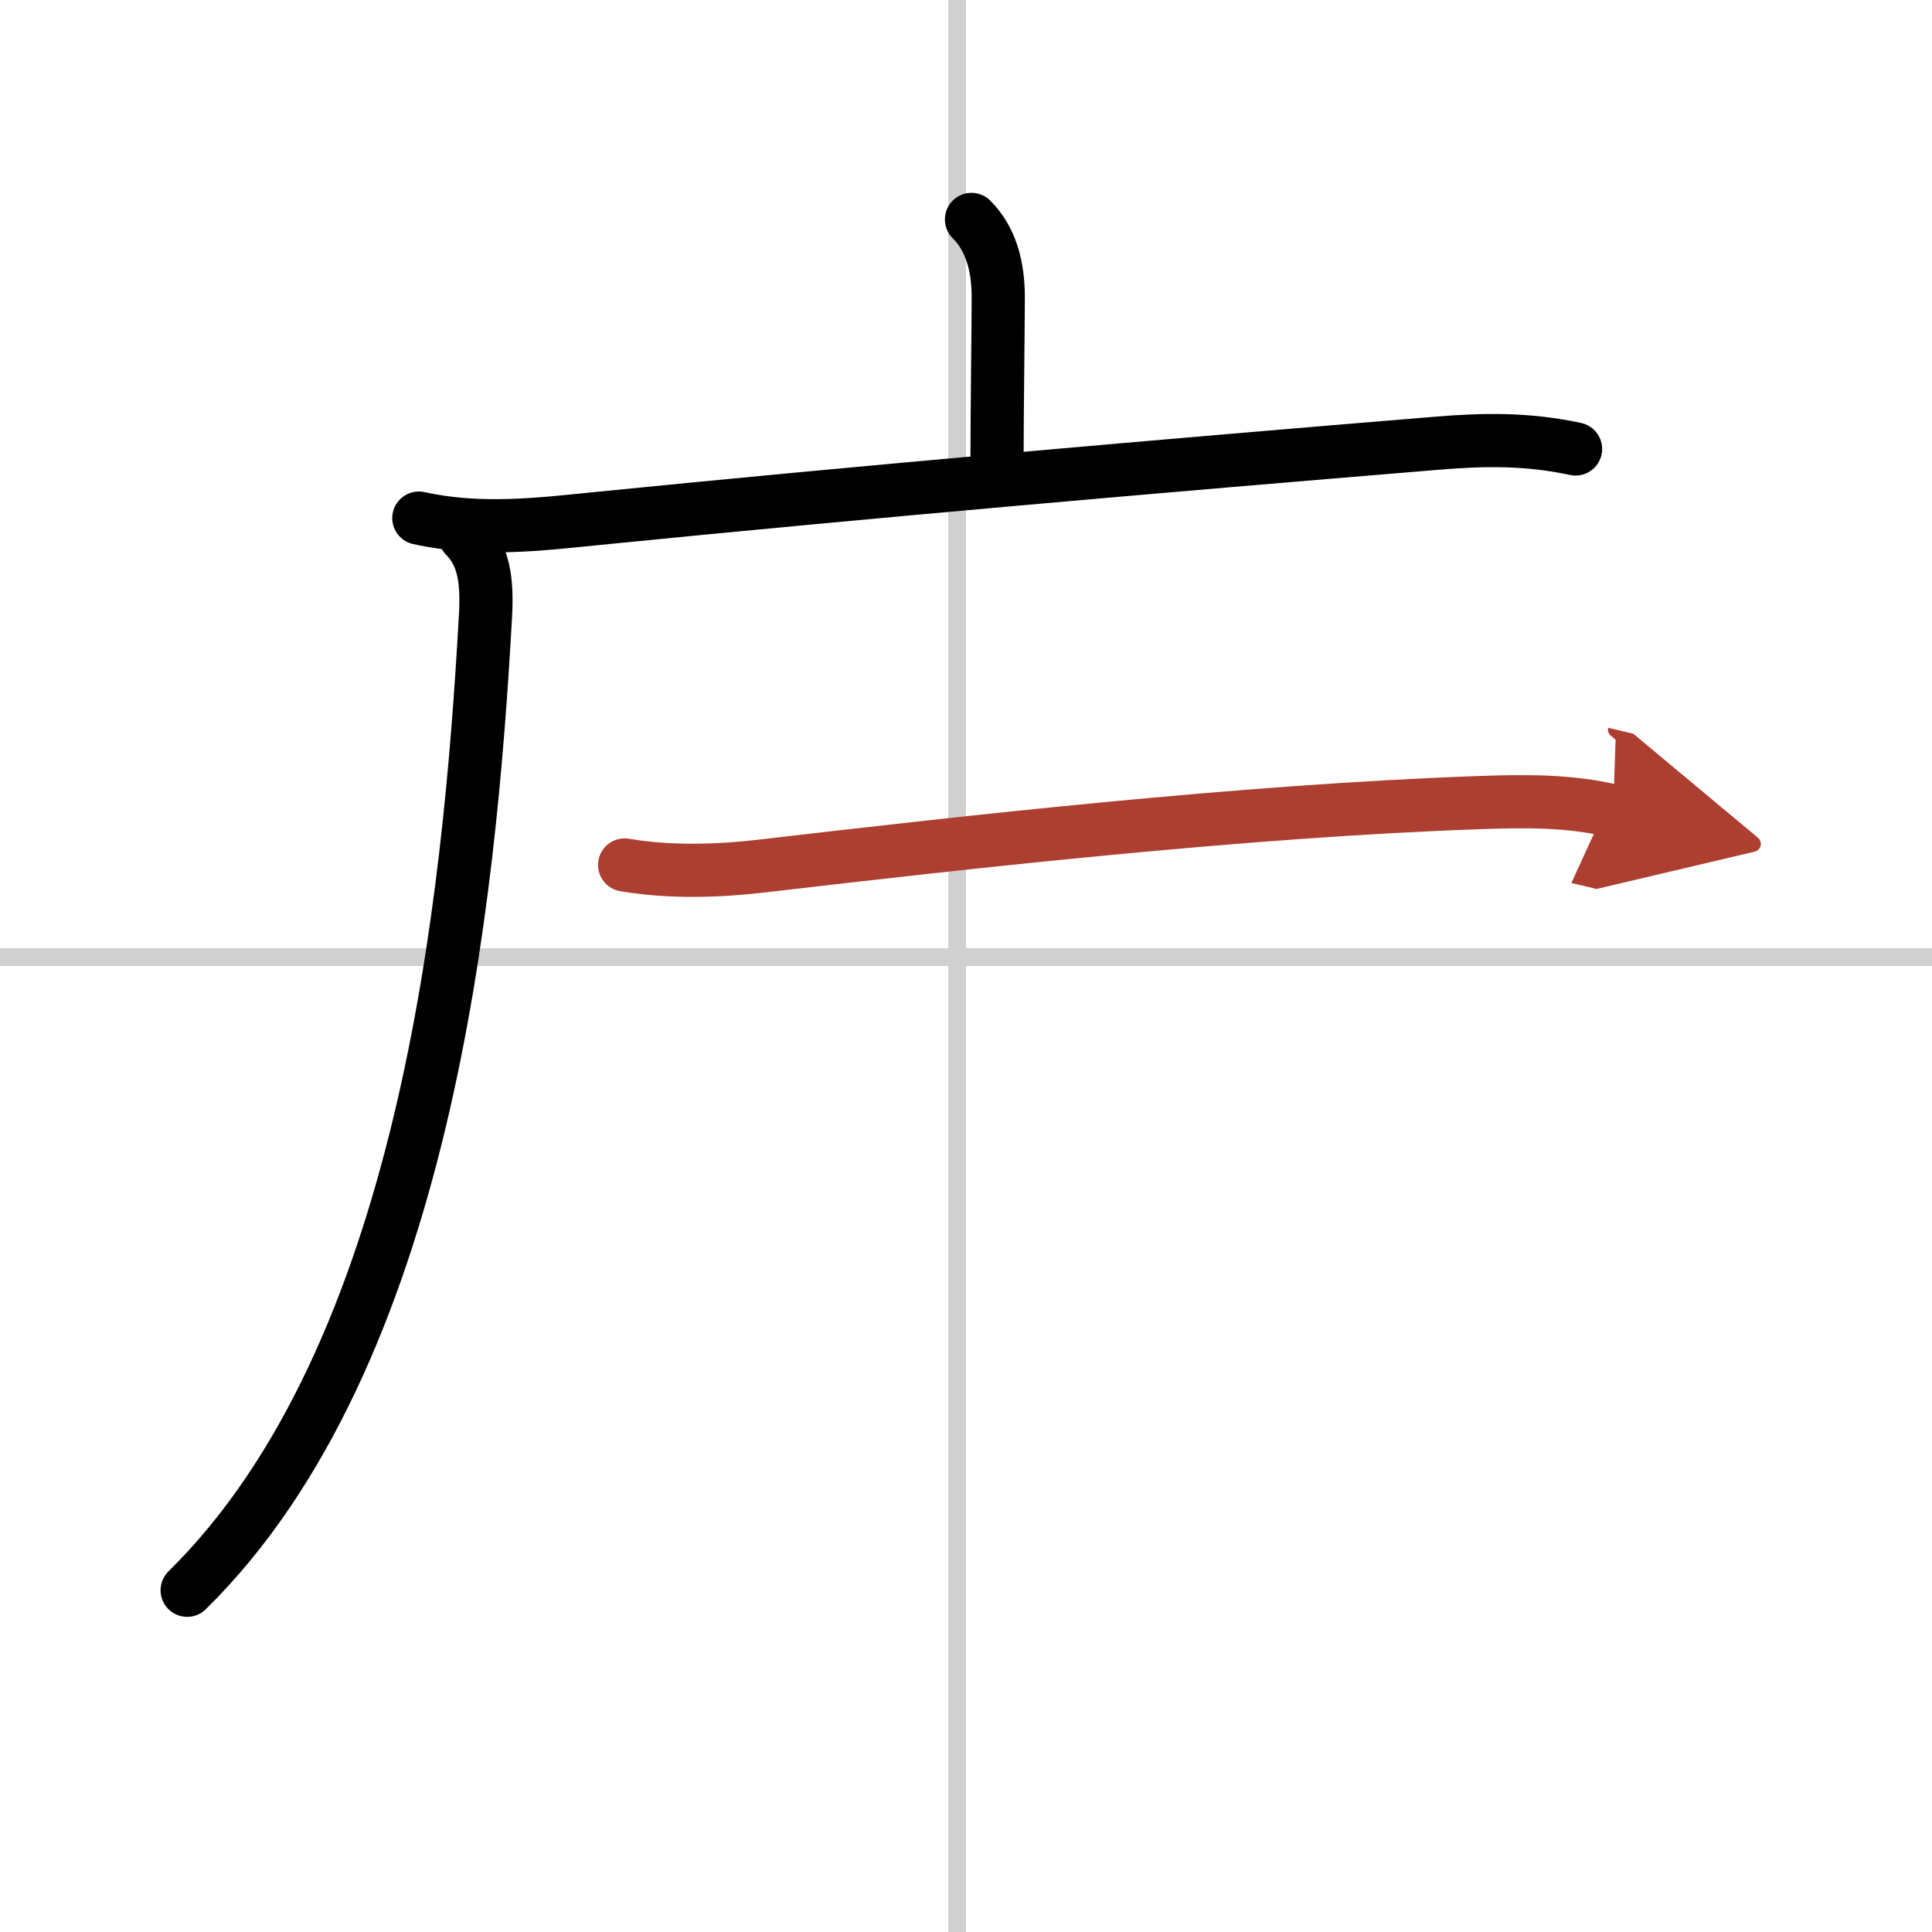
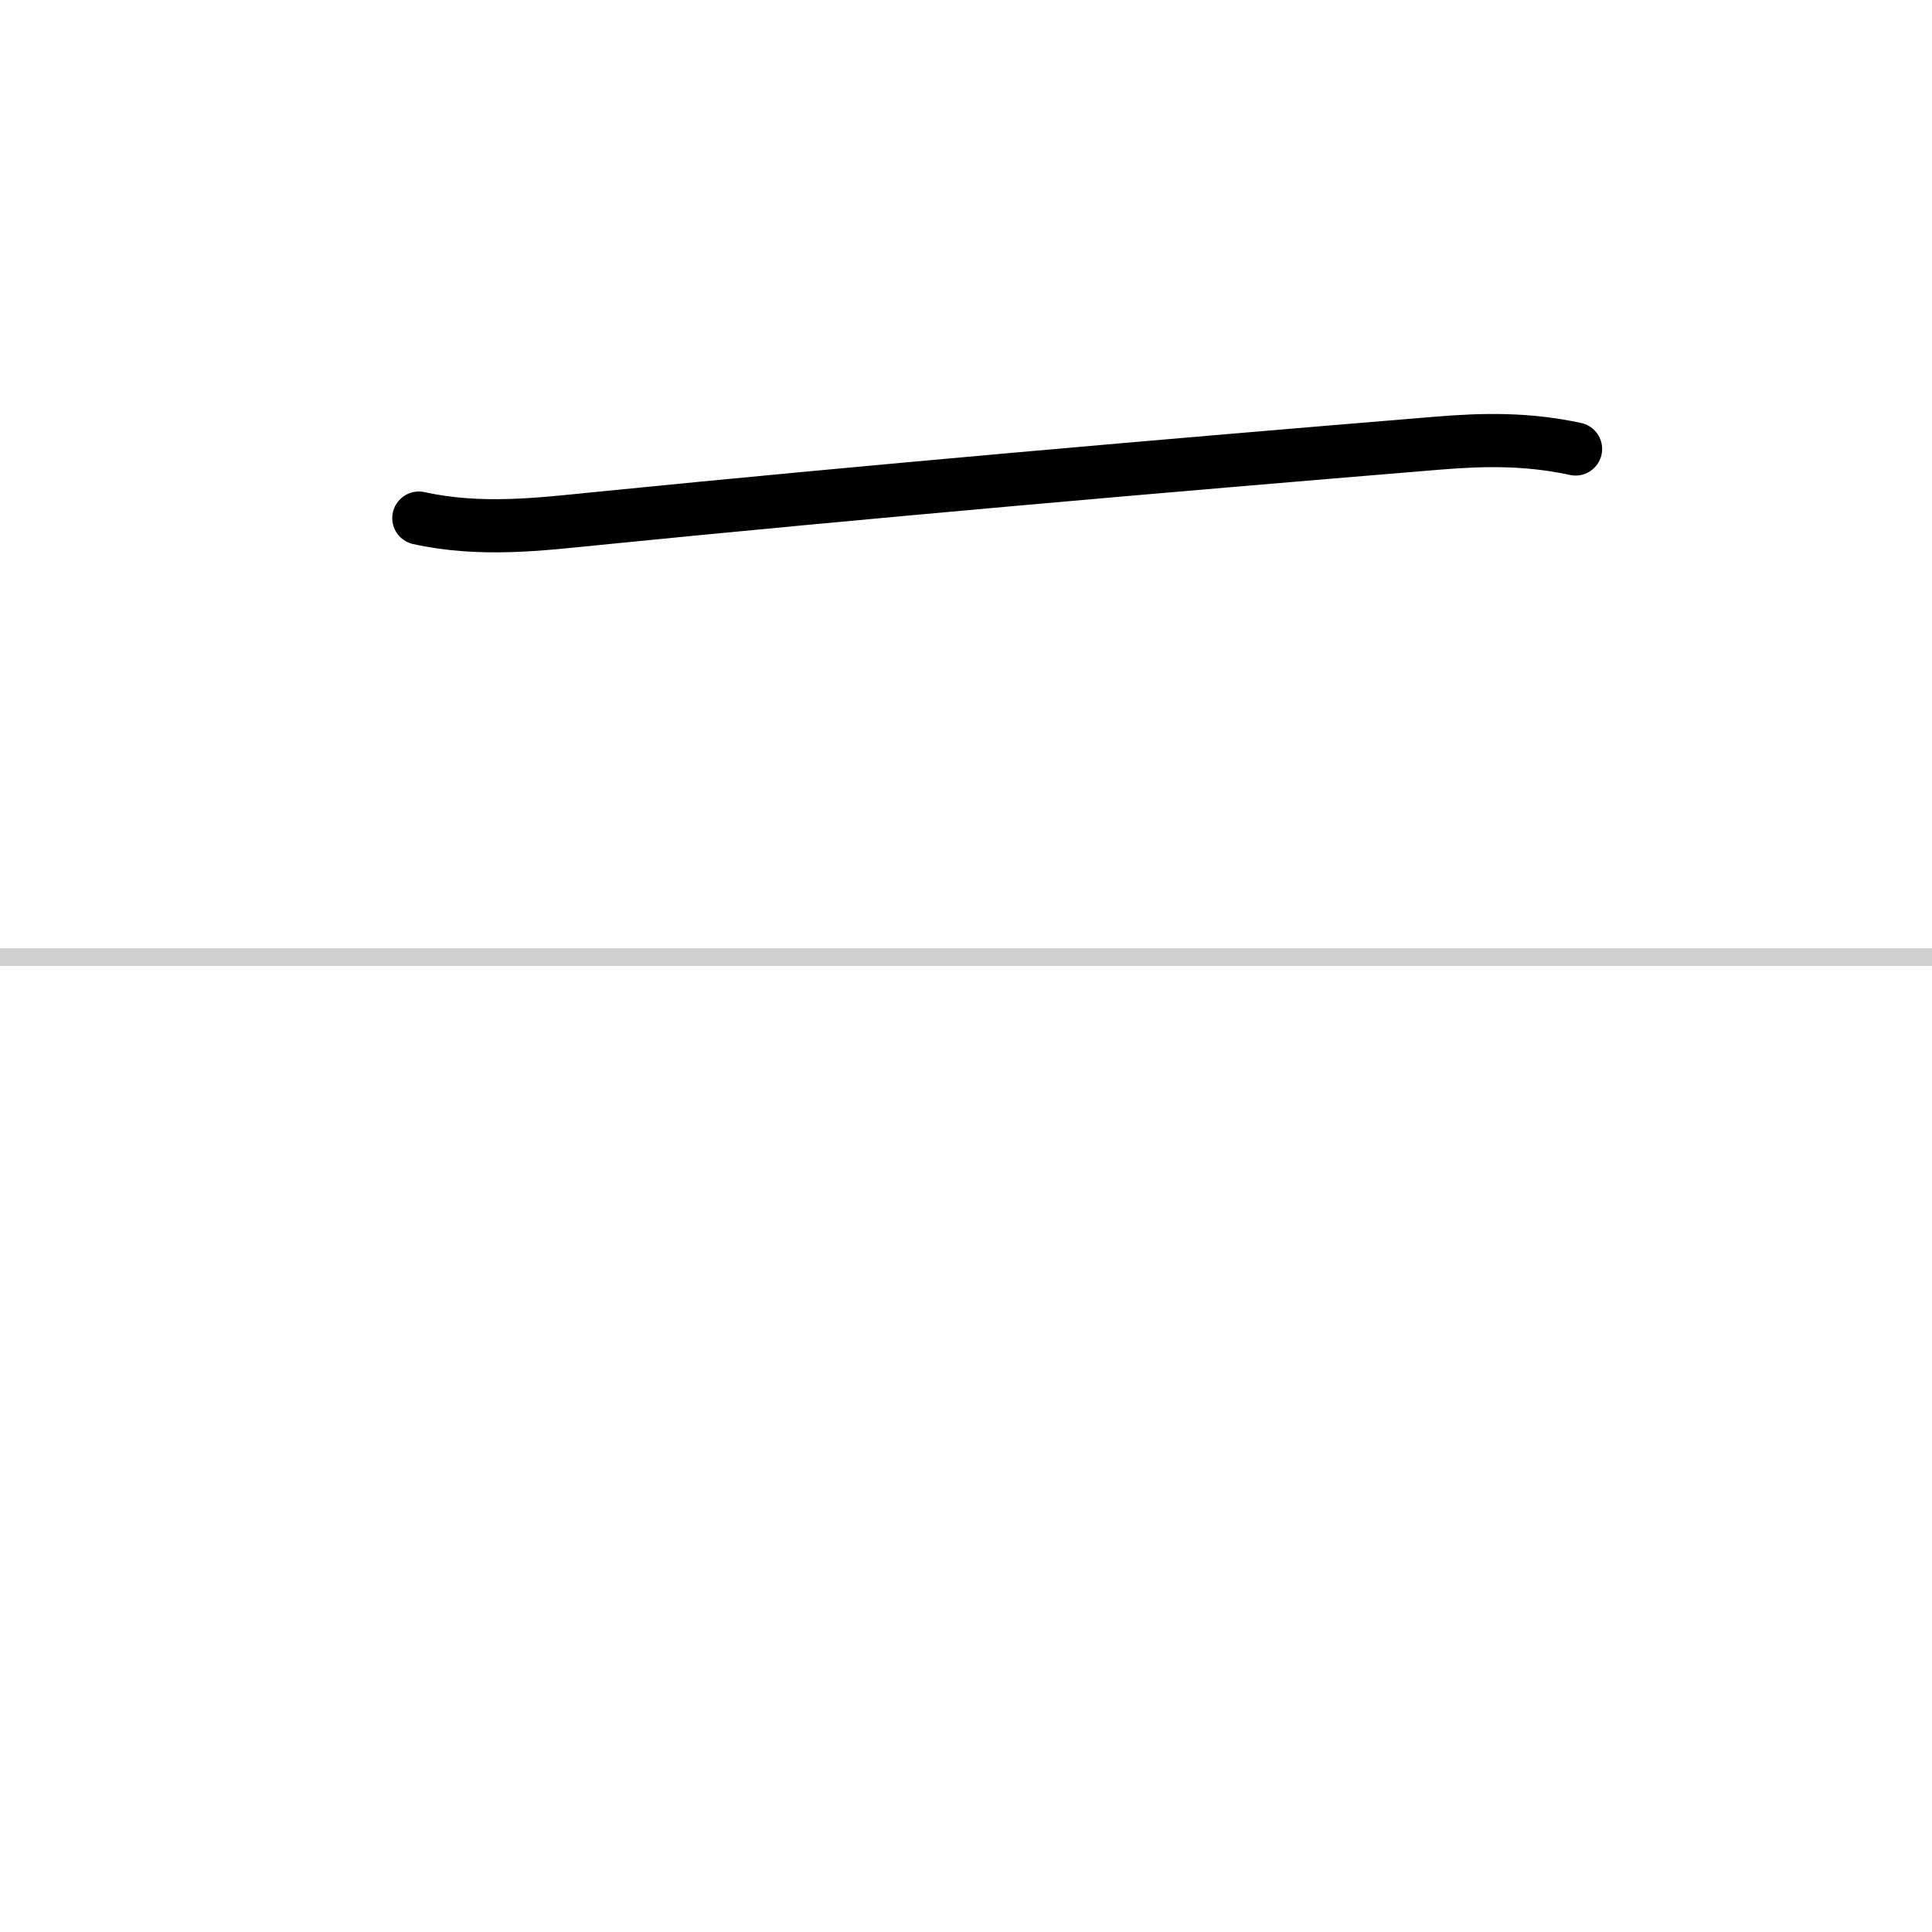
<svg xmlns="http://www.w3.org/2000/svg" width="400" height="400" viewBox="0 0 109 109">
  <defs>
    <marker id="a" markerWidth="4" orient="auto" refX="1" refY="5" viewBox="0 0 10 10">
-       <polyline points="0 0 10 5 0 10 1 5" fill="#ad3f31" stroke="#ad3f31" />
-     </marker>
+       </marker>
  </defs>
  <g fill="none" stroke="#000" stroke-linecap="round" stroke-linejoin="round" stroke-width="3">
    <rect width="100%" height="100%" fill="#fff" stroke="#fff" />
-     <line x1="54" x2="54" y2="109" stroke="#d0d0d0" stroke-width="1" />
    <line x2="109" y1="54" y2="54" stroke="#d0d0d0" stroke-width="1" />
-     <path d="m54.81 12.38c1.09 1.09 1.51 2.62 1.51 4.4 0 1.46-0.07 6.71-0.07 9.21" />
    <path d="m23.63 29.23c3.5 0.77 6.89 0.34 10 0.03 15.4-1.54 31.85-2.97 47.39-4.25 2.73-0.23 5.18-0.26 7.87 0.32" />
-     <path d="m26.24 30.25c1.07 1.07 1.26 2.53 1.15 4.5-0.89 16-3.39 41.75-16.83 54.97" />
-     <path d="m35.24 48.8c2.64 0.45 5.44 0.33 7.75 0.06 11.64-1.36 27.14-3.11 40.5-3.58 2.55-0.09 5.02-0.12 7.52 0.47" marker-end="url(#a)" stroke="#ad3f31" />
  </g>
</svg>